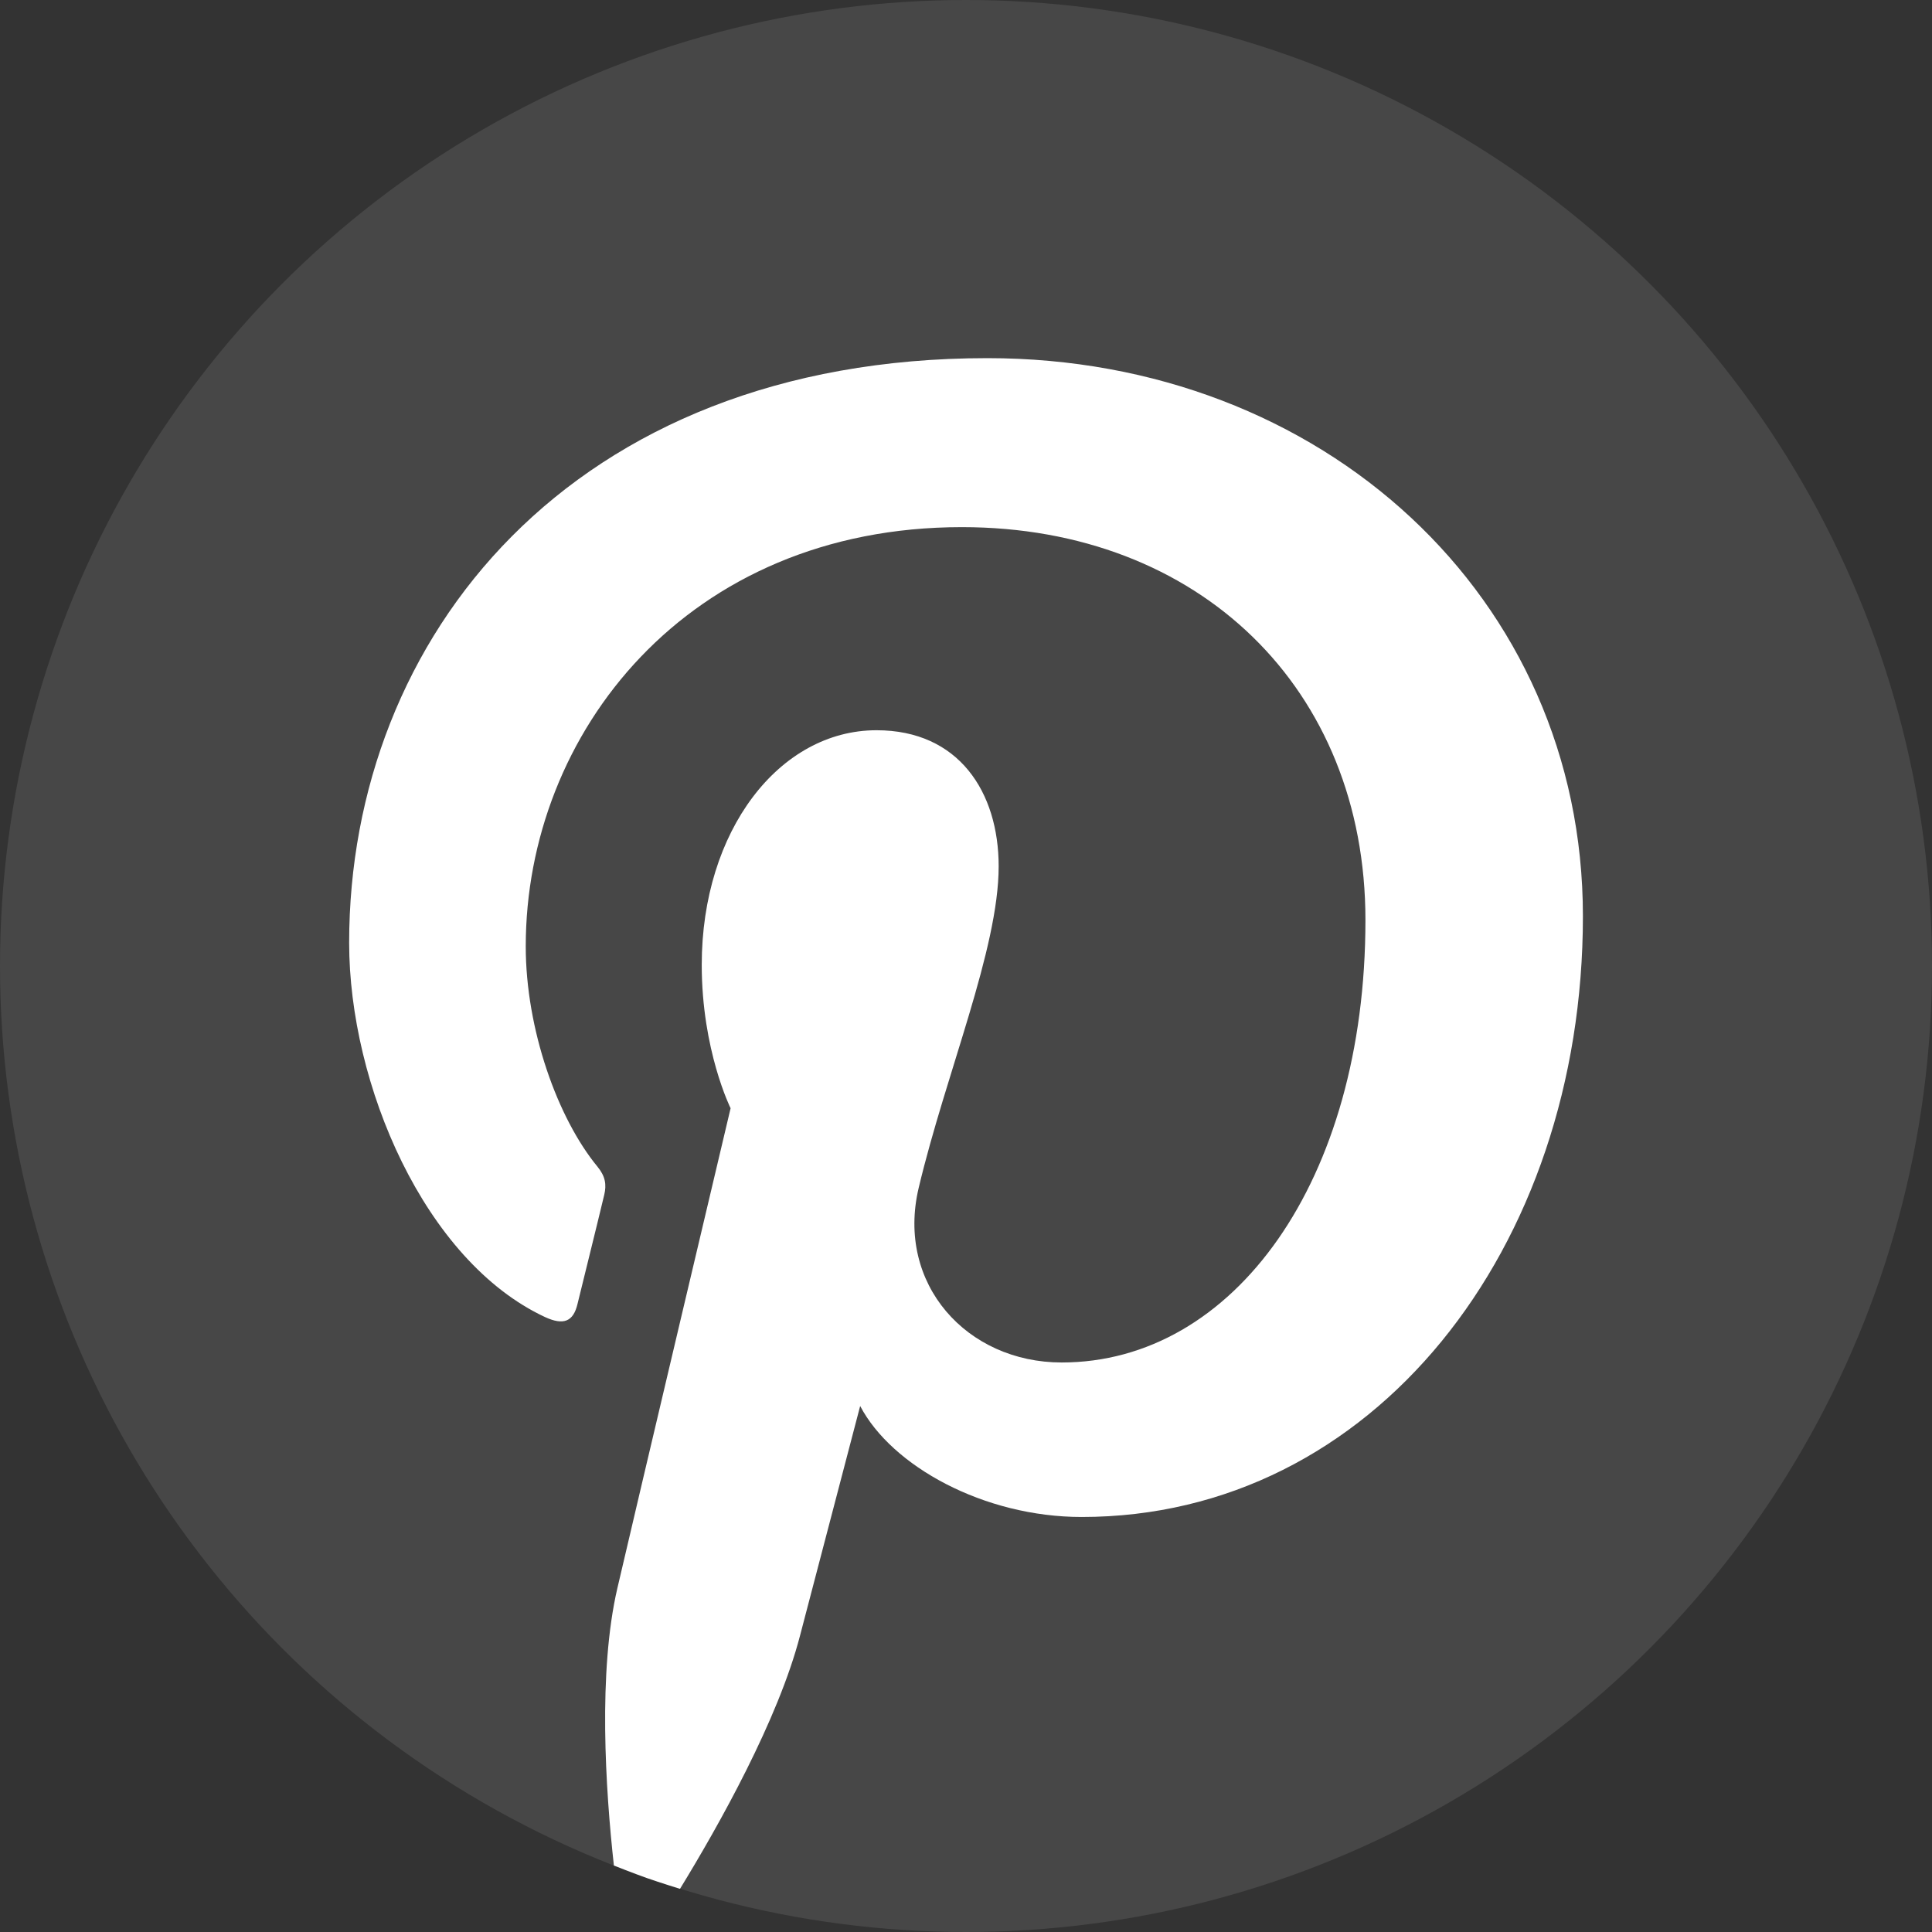
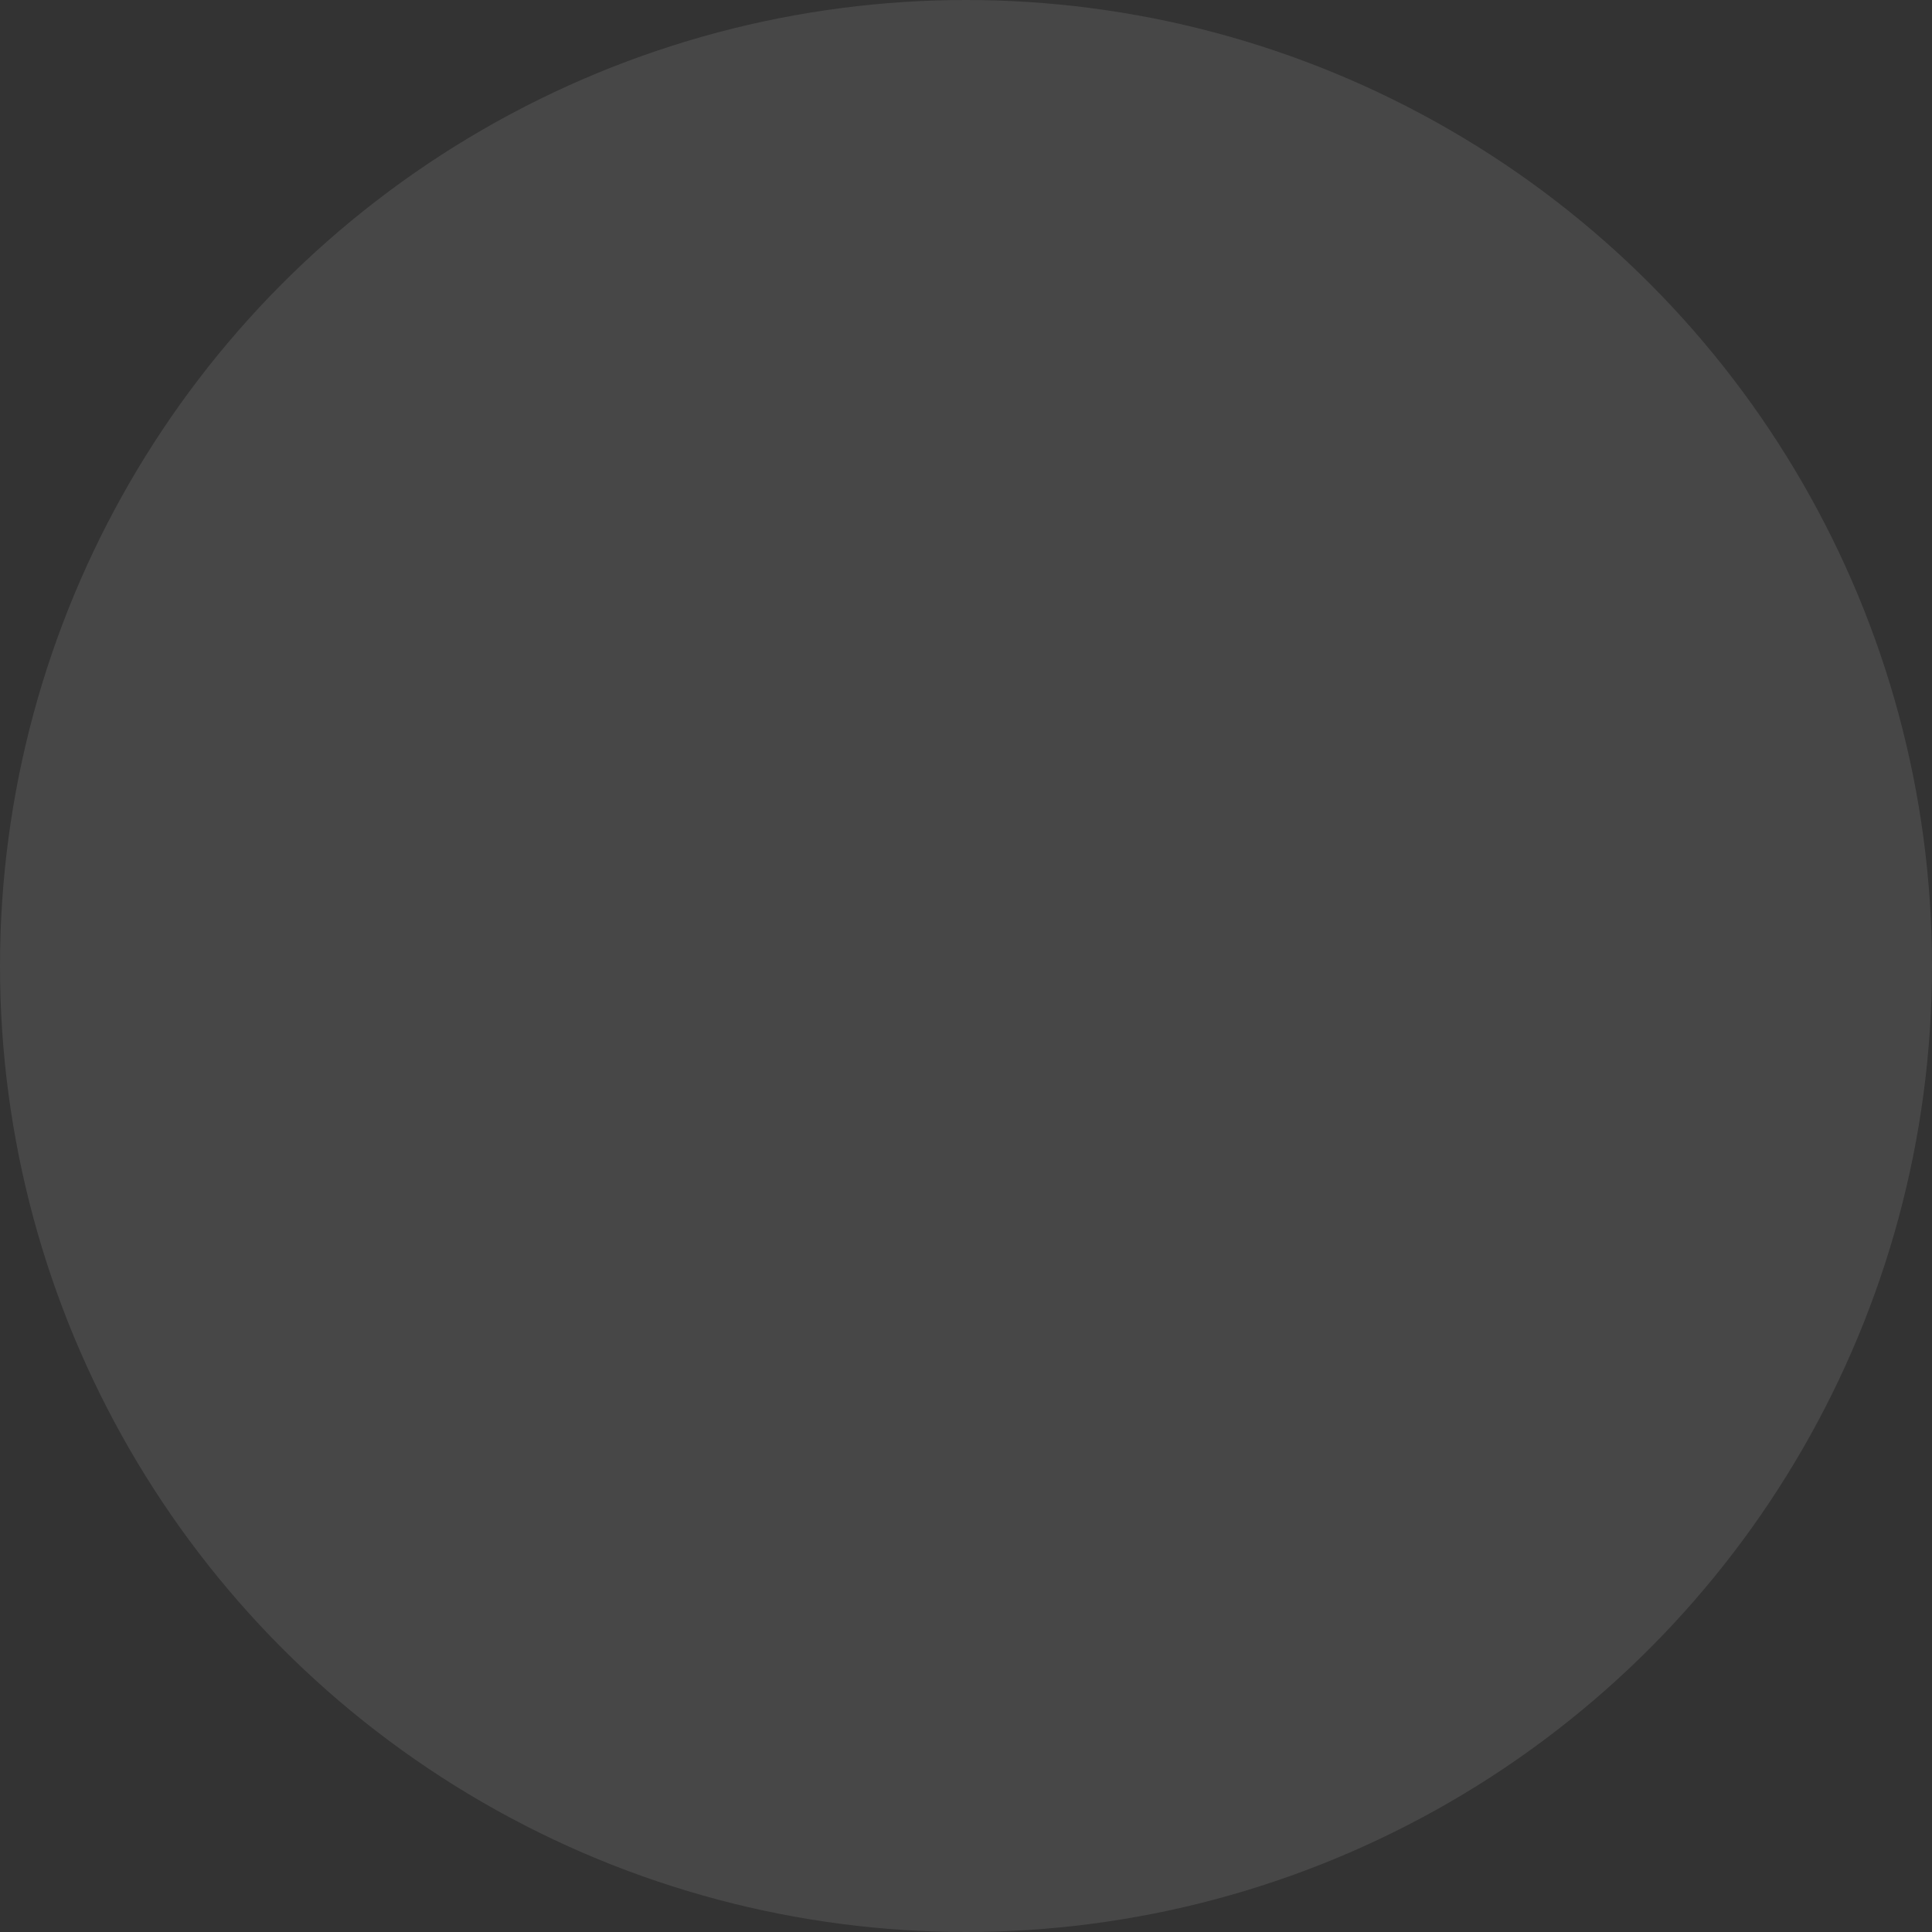
<svg xmlns="http://www.w3.org/2000/svg" width="32" height="32" viewBox="0 0 32 32" fill="none">
  <rect x="0" y="0" width="32" height="32" fill="#333333" stroke="none" />
  <g id="Social Icons/White/Pinterest">
    <circle id="BG" opacity="0.1" cx="16" cy="16" r="16" fill="white" />
-     <path id="Path" d="M10.225 26.308C9.904 27.692 10.028 29.634 10.168 30.899C10.168 30.899 10.498 31.03 10.713 31.106C10.926 31.181 11.263 31.285 11.263 31.285C11.914 30.222 12.89 28.481 13.251 27.091C13.446 26.342 14.247 23.288 14.247 23.288C14.769 24.283 16.294 25.126 17.916 25.126C22.74 25.126 26.218 20.688 26.218 15.174C26.218 9.888 21.904 5.932 16.354 5.932C9.45 5.932 5.783 10.569 5.783 15.616C5.783 17.961 7.031 20.884 9.028 21.815C9.333 21.955 9.495 21.892 9.565 21.599C9.618 21.378 9.889 20.291 10.009 19.786C10.047 19.623 10.028 19.485 9.898 19.326C9.236 18.524 8.708 17.049 8.708 15.675C8.708 12.146 11.381 8.731 15.932 8.731C19.864 8.731 22.616 11.409 22.616 15.24C22.616 19.568 20.429 22.567 17.585 22.567C16.016 22.567 14.839 21.27 15.216 19.676C15.668 17.774 16.541 15.722 16.541 14.349C16.541 13.12 15.881 12.095 14.518 12.095C12.91 12.095 11.623 13.755 11.623 15.981C11.623 17.397 12.101 18.356 12.101 18.356C12.101 18.356 10.514 25.06 10.225 26.308Z" fill="white" />
  </g>
</svg>